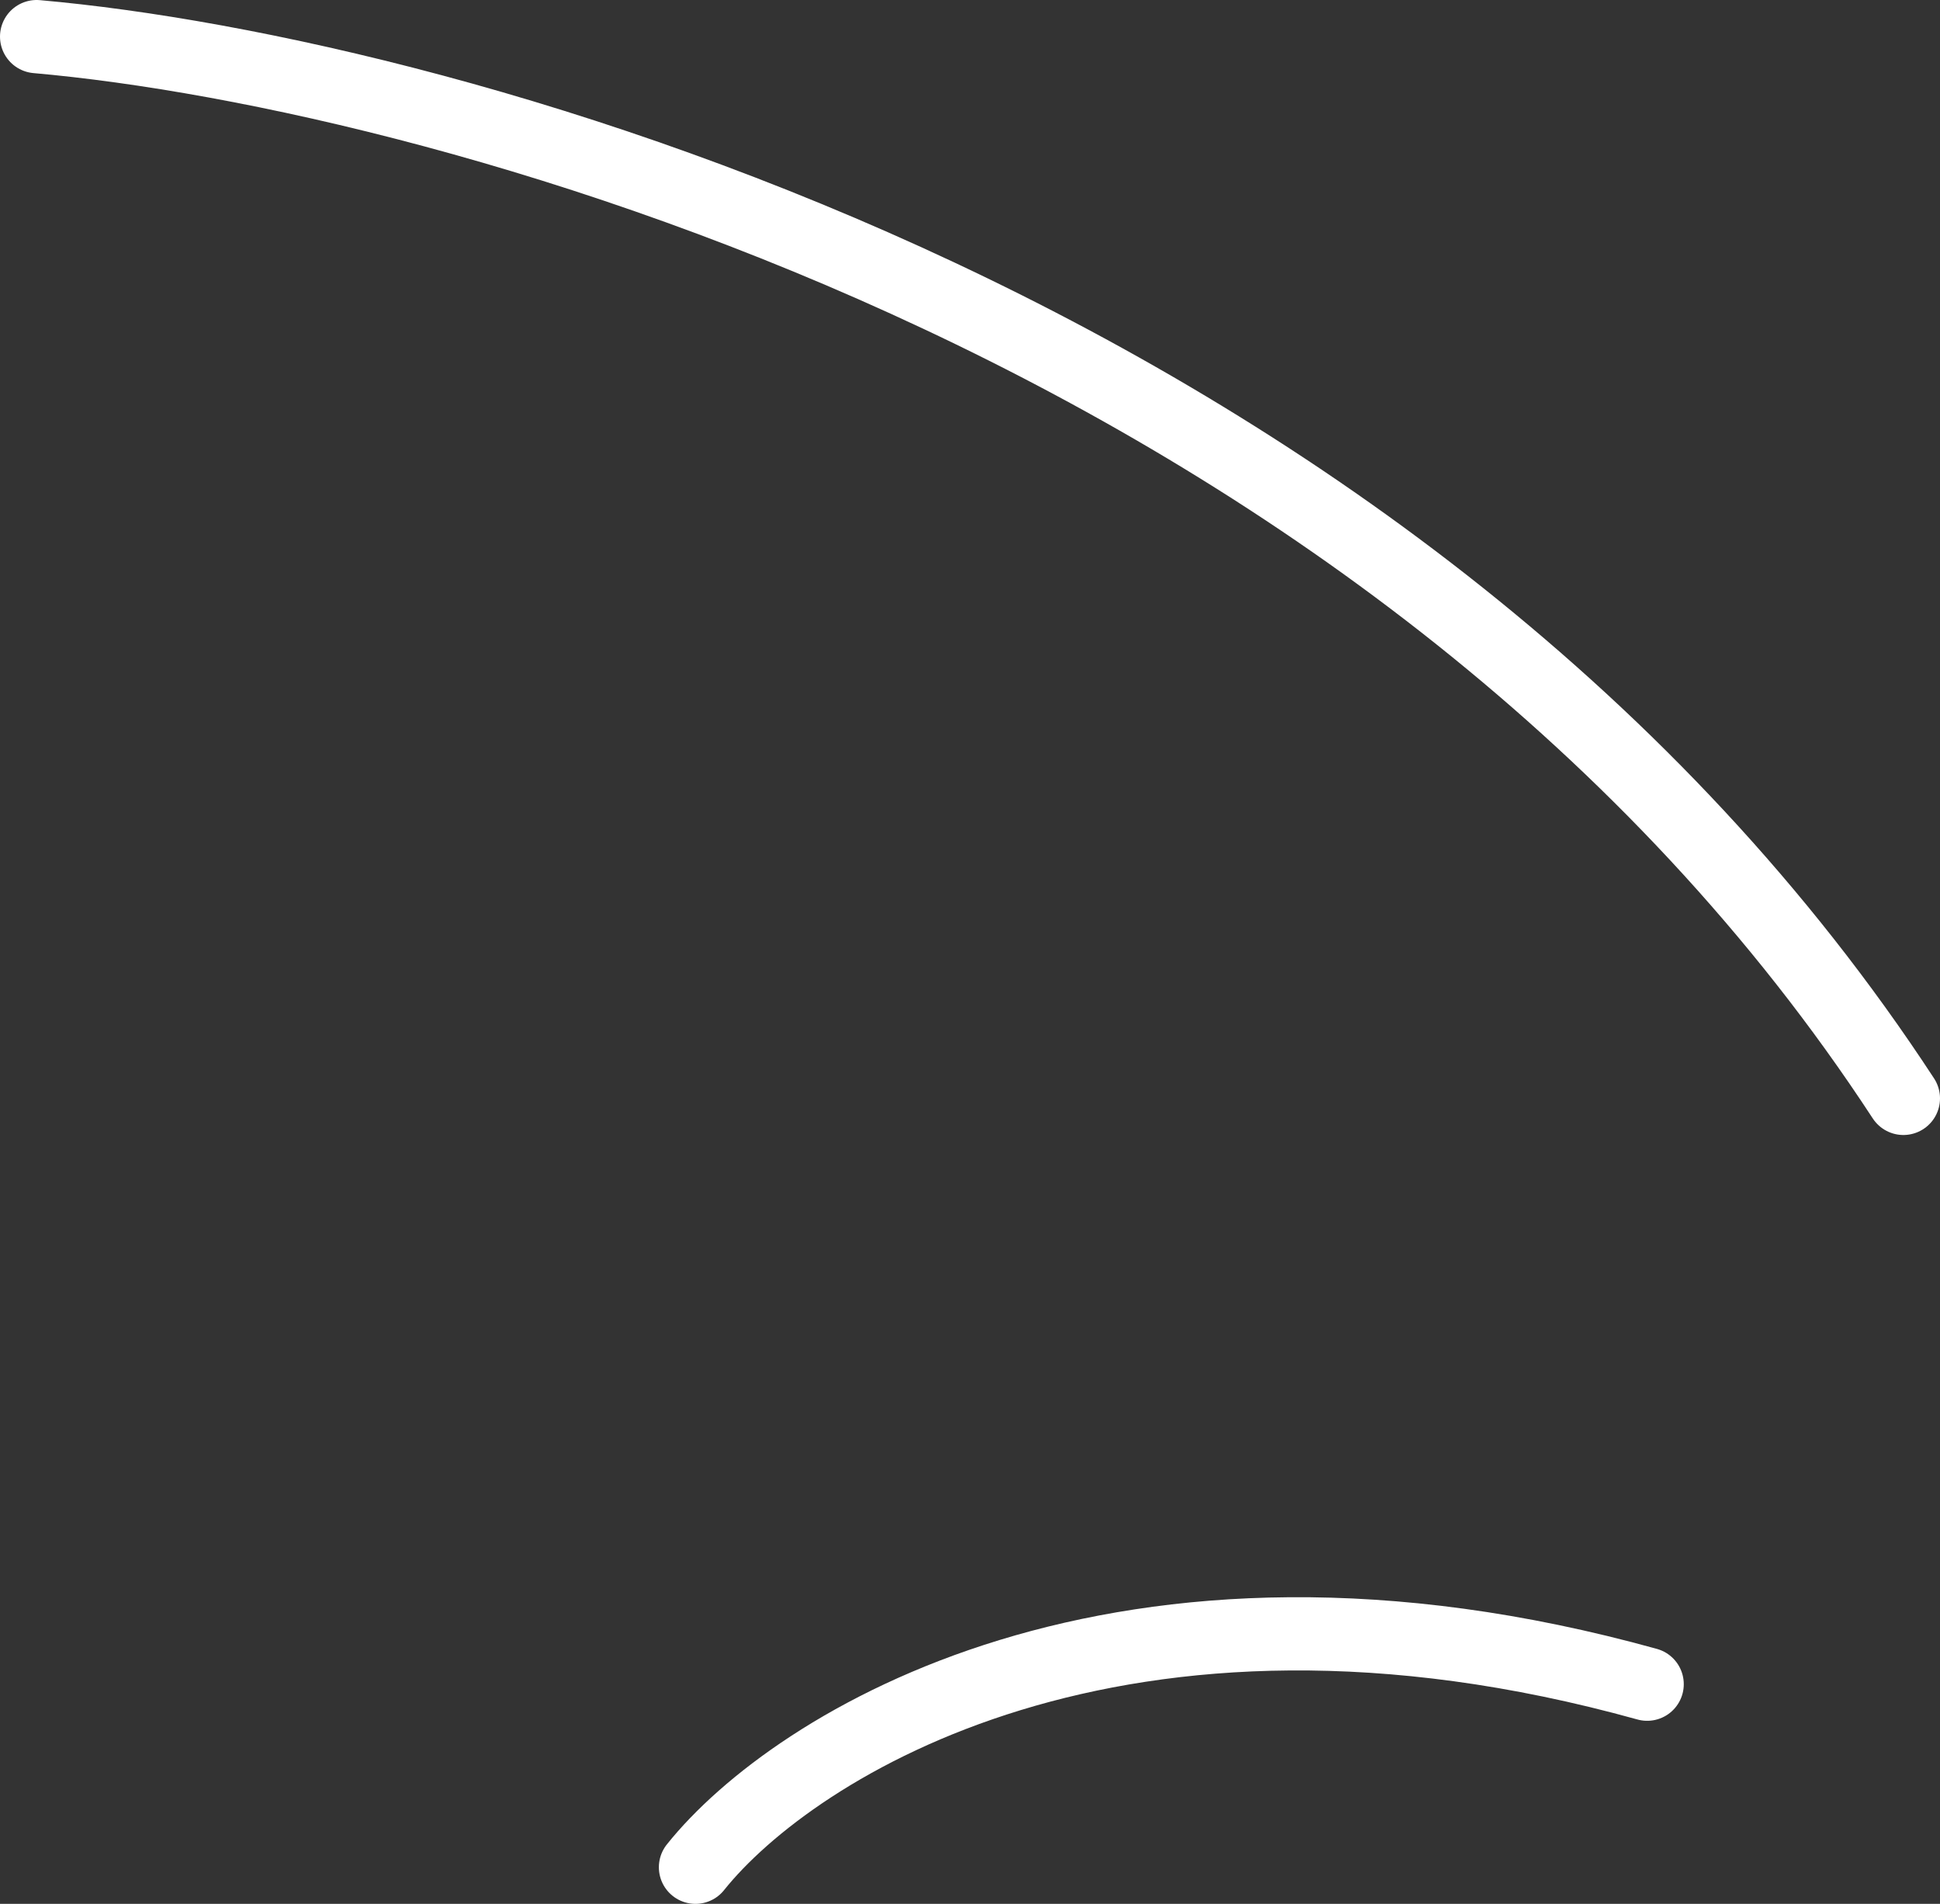
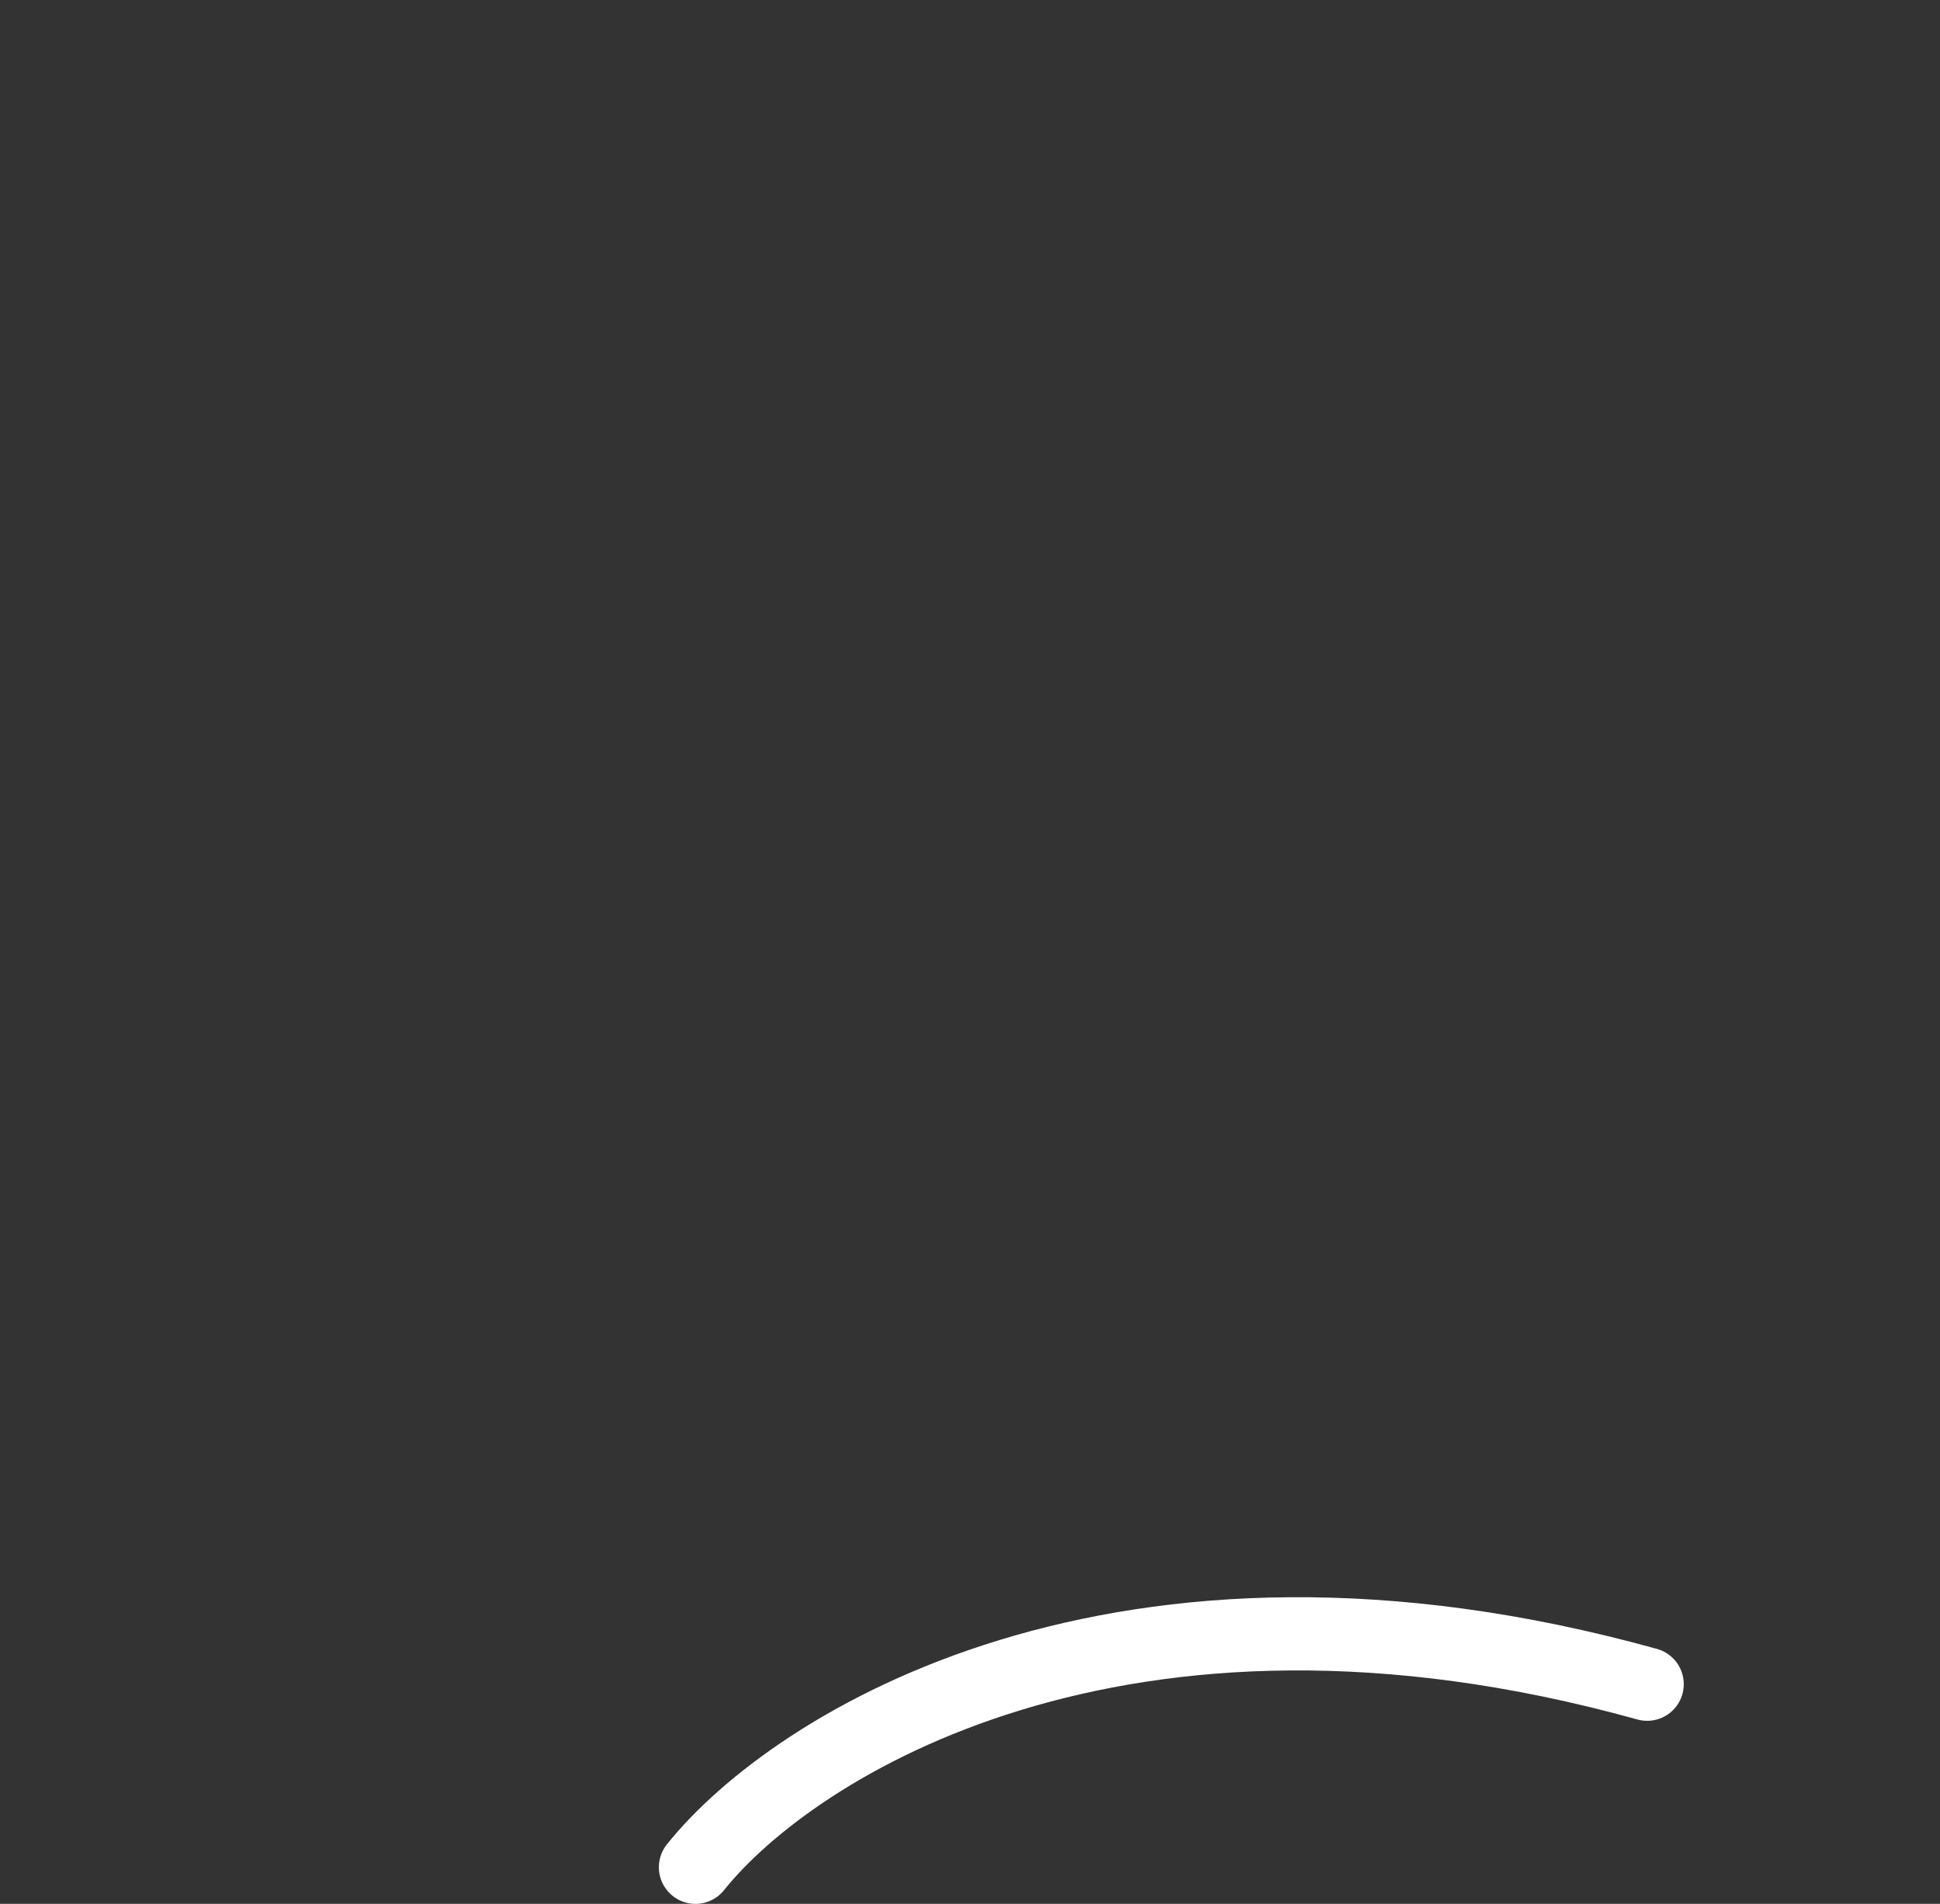
<svg xmlns="http://www.w3.org/2000/svg" width="53" height="52" viewBox="0 0 53 52" fill="none">
  <rect x="0" y="0" width="53" height="52" fill="#333333" stroke="none" />
-   <path d="M1 1C12.333 2 38.4 9.2 52 30" stroke="white" stroke-width="2" stroke-linecap="round" />
  <path d="M19 51C21.667 47.666 30.6 42 45 46" stroke="white" stroke-width="2" stroke-linecap="round" />
</svg>